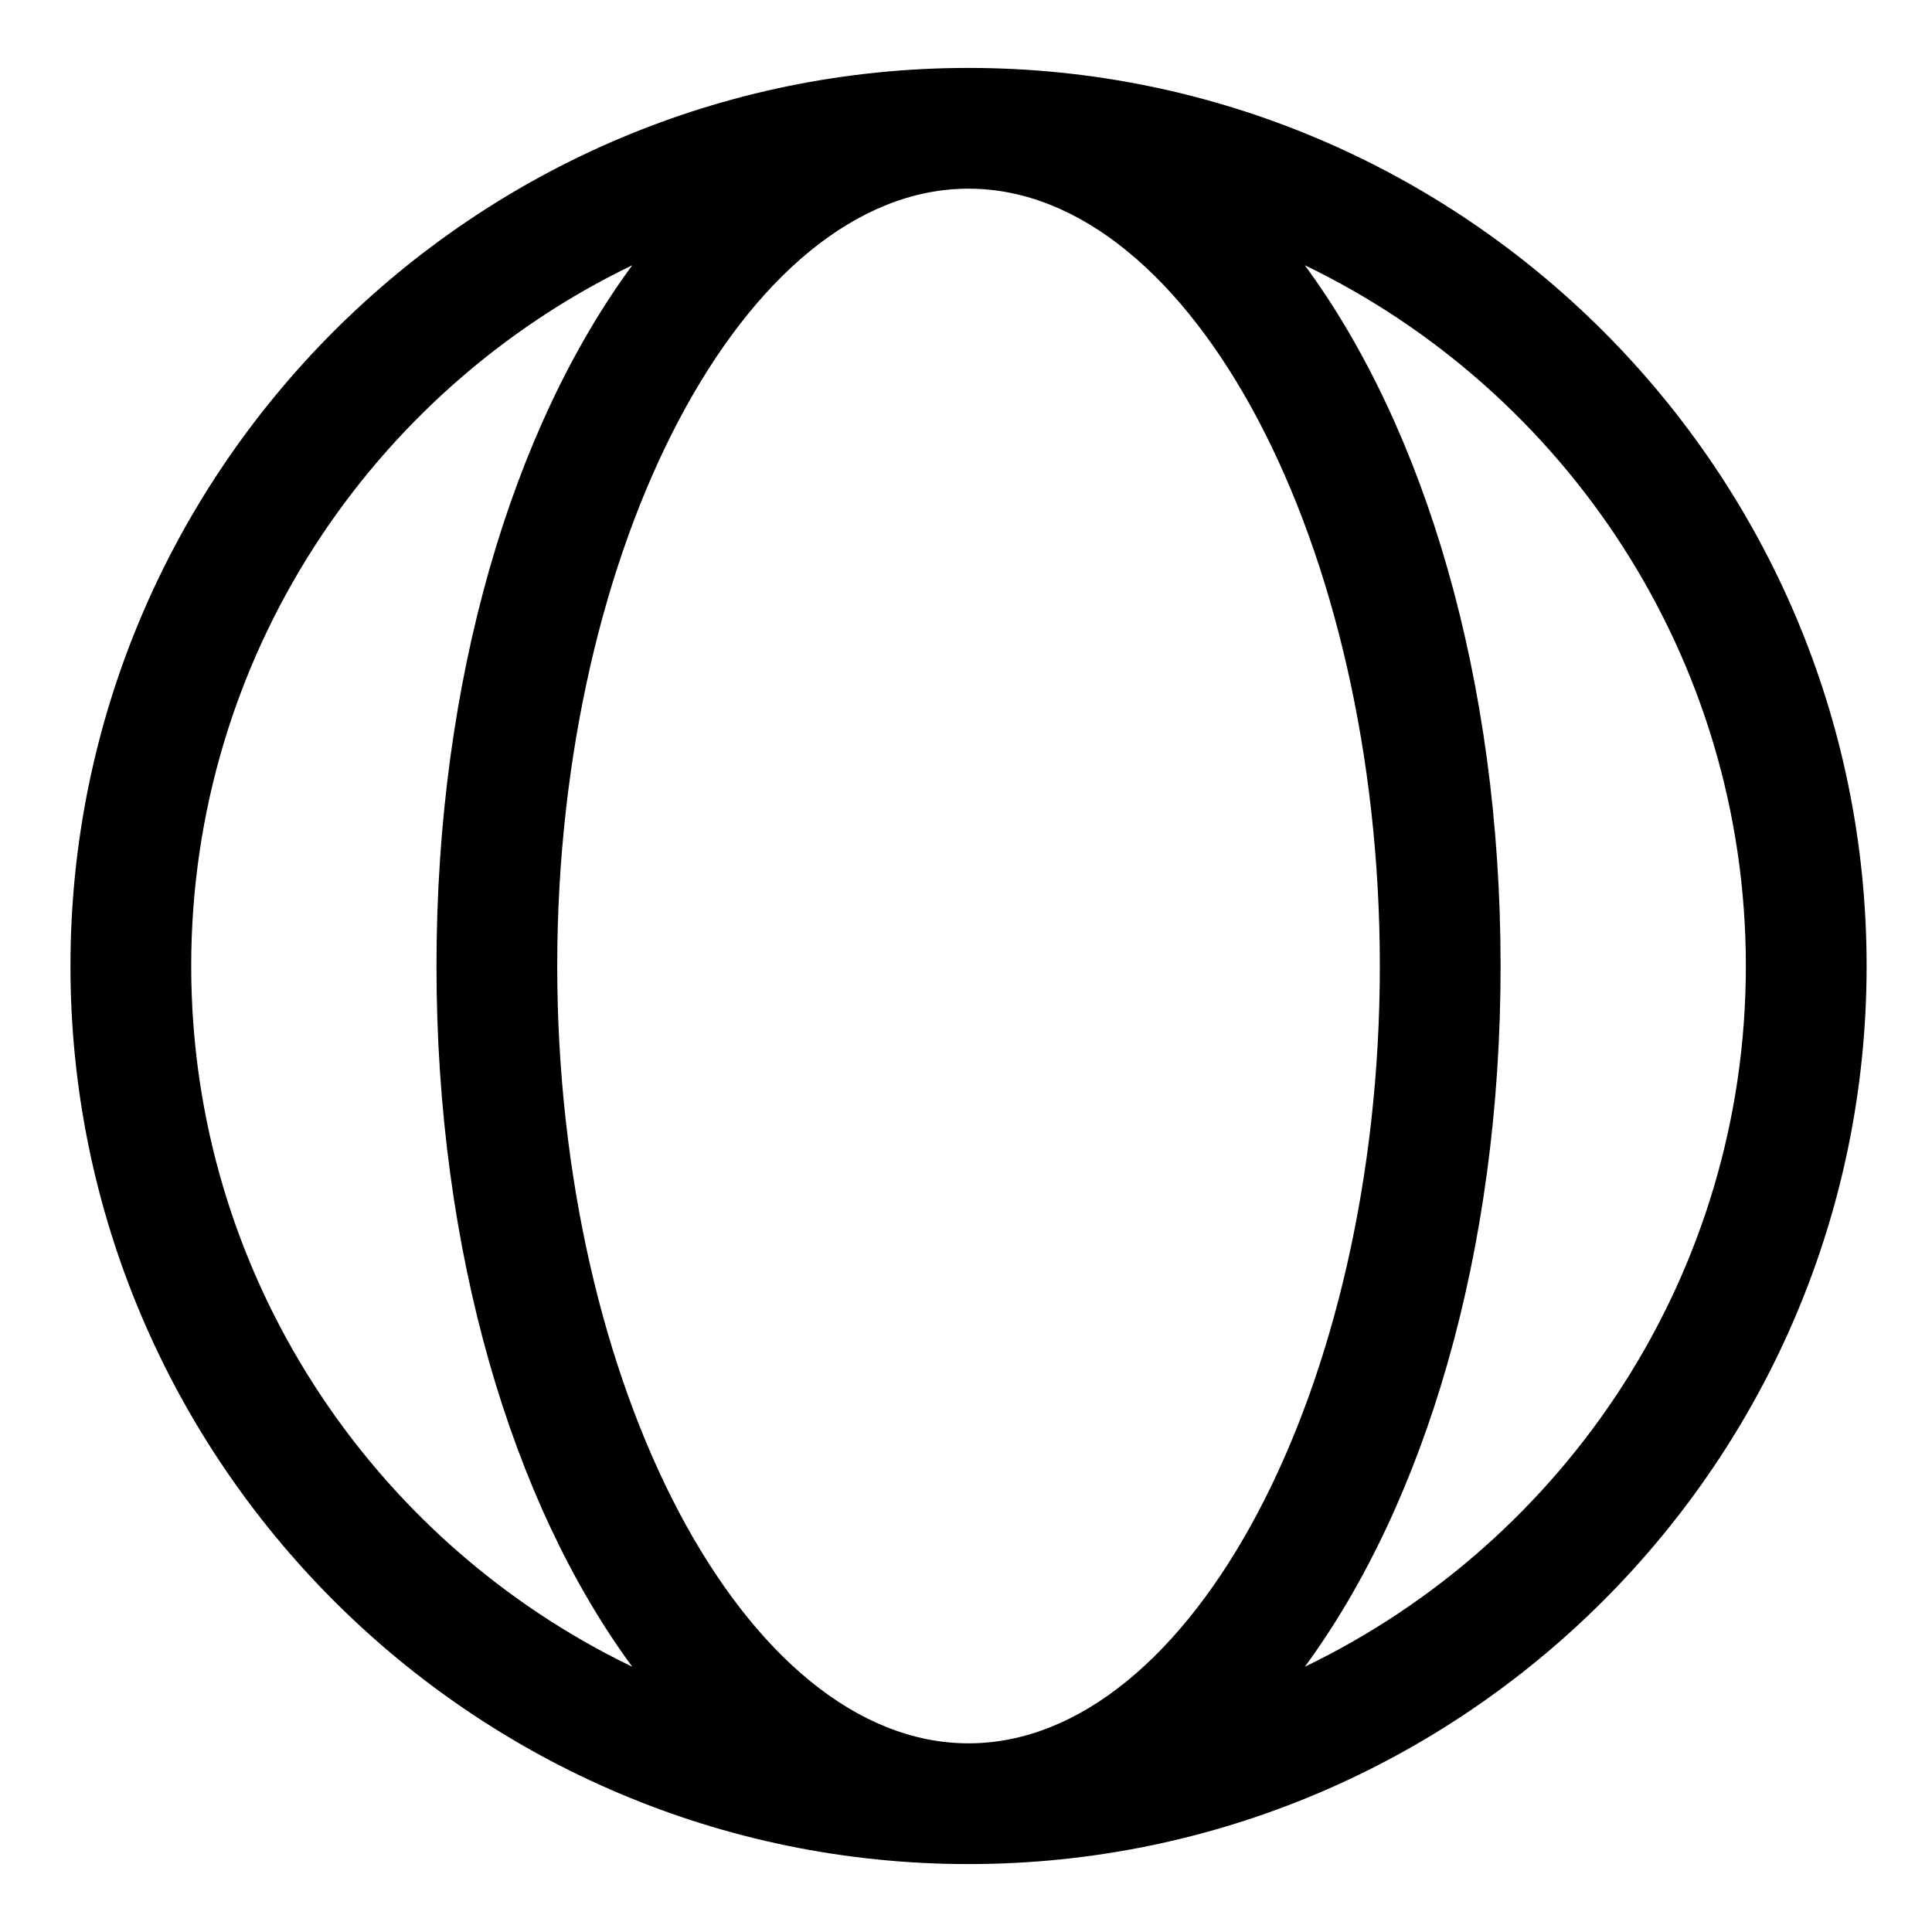
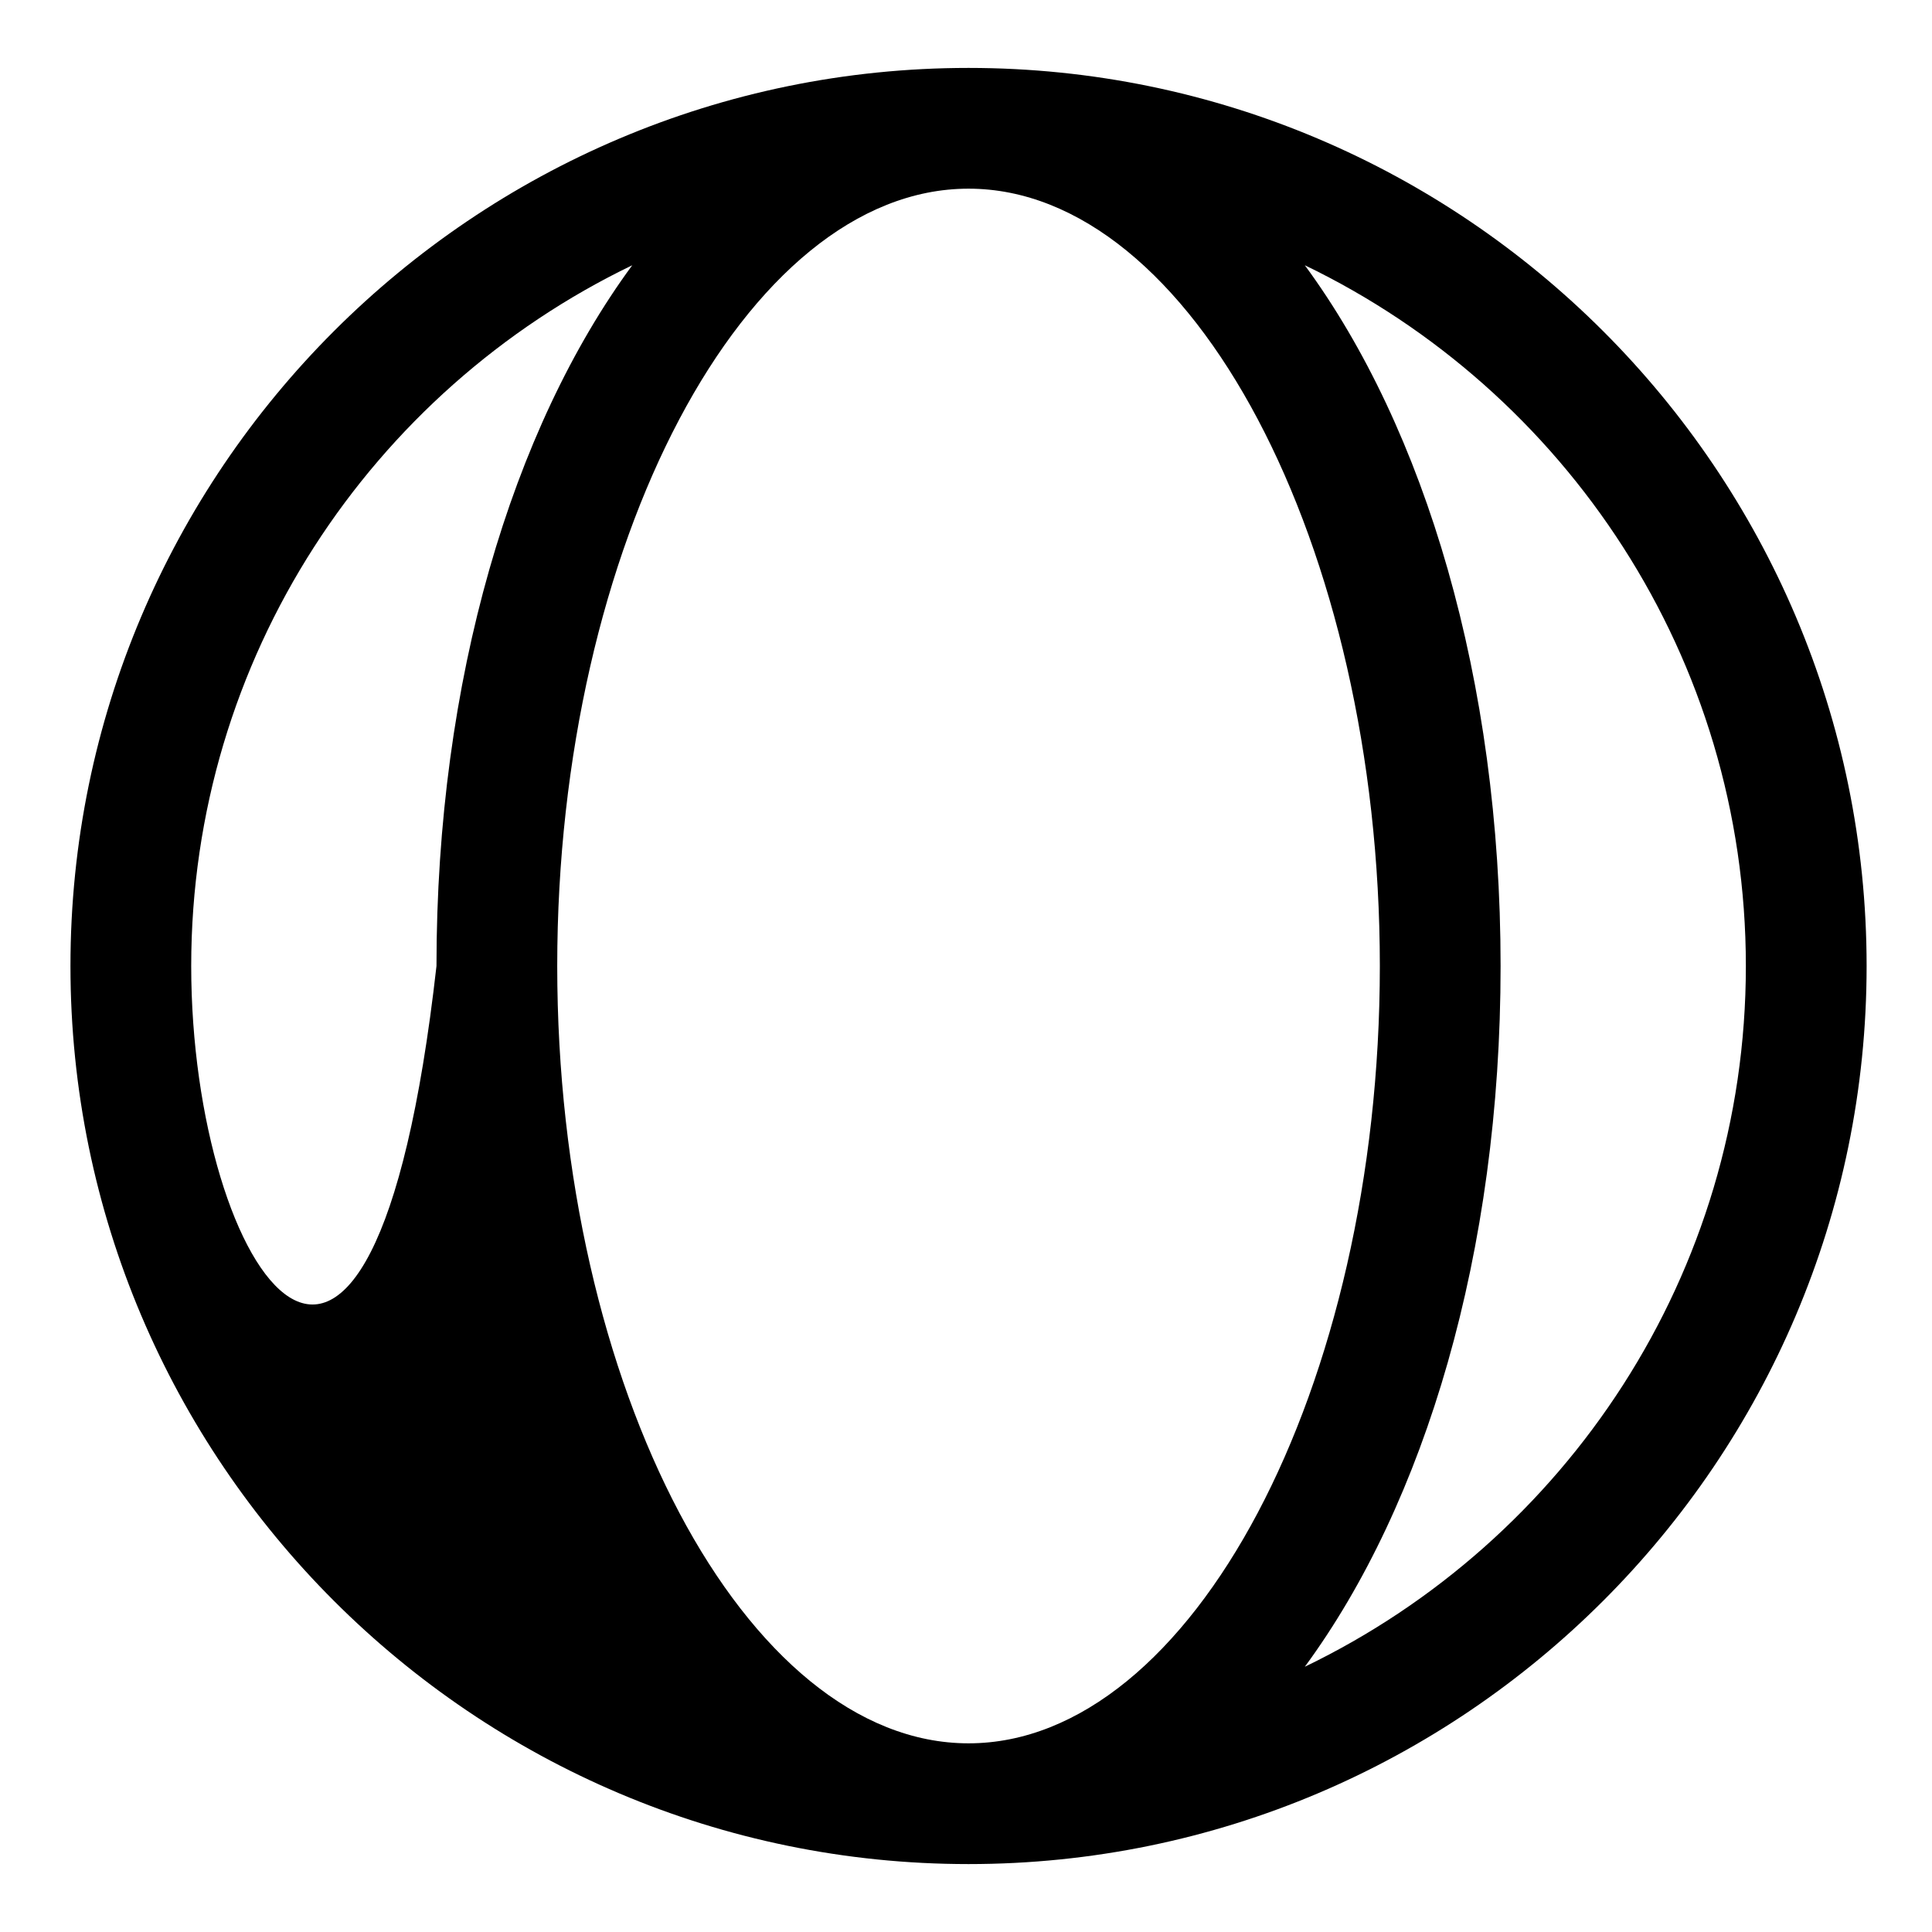
<svg xmlns="http://www.w3.org/2000/svg" version="1.1" id="Capa_1" x="0px" y="0px" width="64px" height="64px" viewBox="0 0 64 64" enable-background="new 0 0 64 64" xml:space="preserve">
-   <path d="M32.084,2.25C15.68,2.25,2.334,15.596,2.334,32s13.346,29.75,29.75,29.75S61.834,48.404,61.834,32S48.488,2.25,32.084,2.25z   M45.709,32c0,13.958-6.239,25.75-13.625,25.75S18.459,45.958,18.459,32S24.698,6.25,32.084,6.25S45.709,18.042,45.709,32z   M6.334,32c0-10.211,5.974-19.052,14.61-23.213c-3.978,5.41-6.485,13.725-6.485,23.213s2.506,17.802,6.485,23.213  C12.308,51.052,6.334,42.211,6.334,32z M43.224,55.213c3.978-5.41,6.485-13.725,6.485-23.213s-2.506-17.802-6.485-23.213  C51.86,12.948,57.834,21.789,57.834,32S51.86,51.052,43.224,55.213z" />
+   <path d="M32.084,2.25C15.68,2.25,2.334,15.596,2.334,32s13.346,29.75,29.75,29.75S61.834,48.404,61.834,32S48.488,2.25,32.084,2.25z   M45.709,32c0,13.958-6.239,25.75-13.625,25.75S18.459,45.958,18.459,32S24.698,6.25,32.084,6.25S45.709,18.042,45.709,32z   M6.334,32c0-10.211,5.974-19.052,14.61-23.213c-3.978,5.41-6.485,13.725-6.485,23.213C12.308,51.052,6.334,42.211,6.334,32z M43.224,55.213c3.978-5.41,6.485-13.725,6.485-23.213s-2.506-17.802-6.485-23.213  C51.86,12.948,57.834,21.789,57.834,32S51.86,51.052,43.224,55.213z" />
</svg>